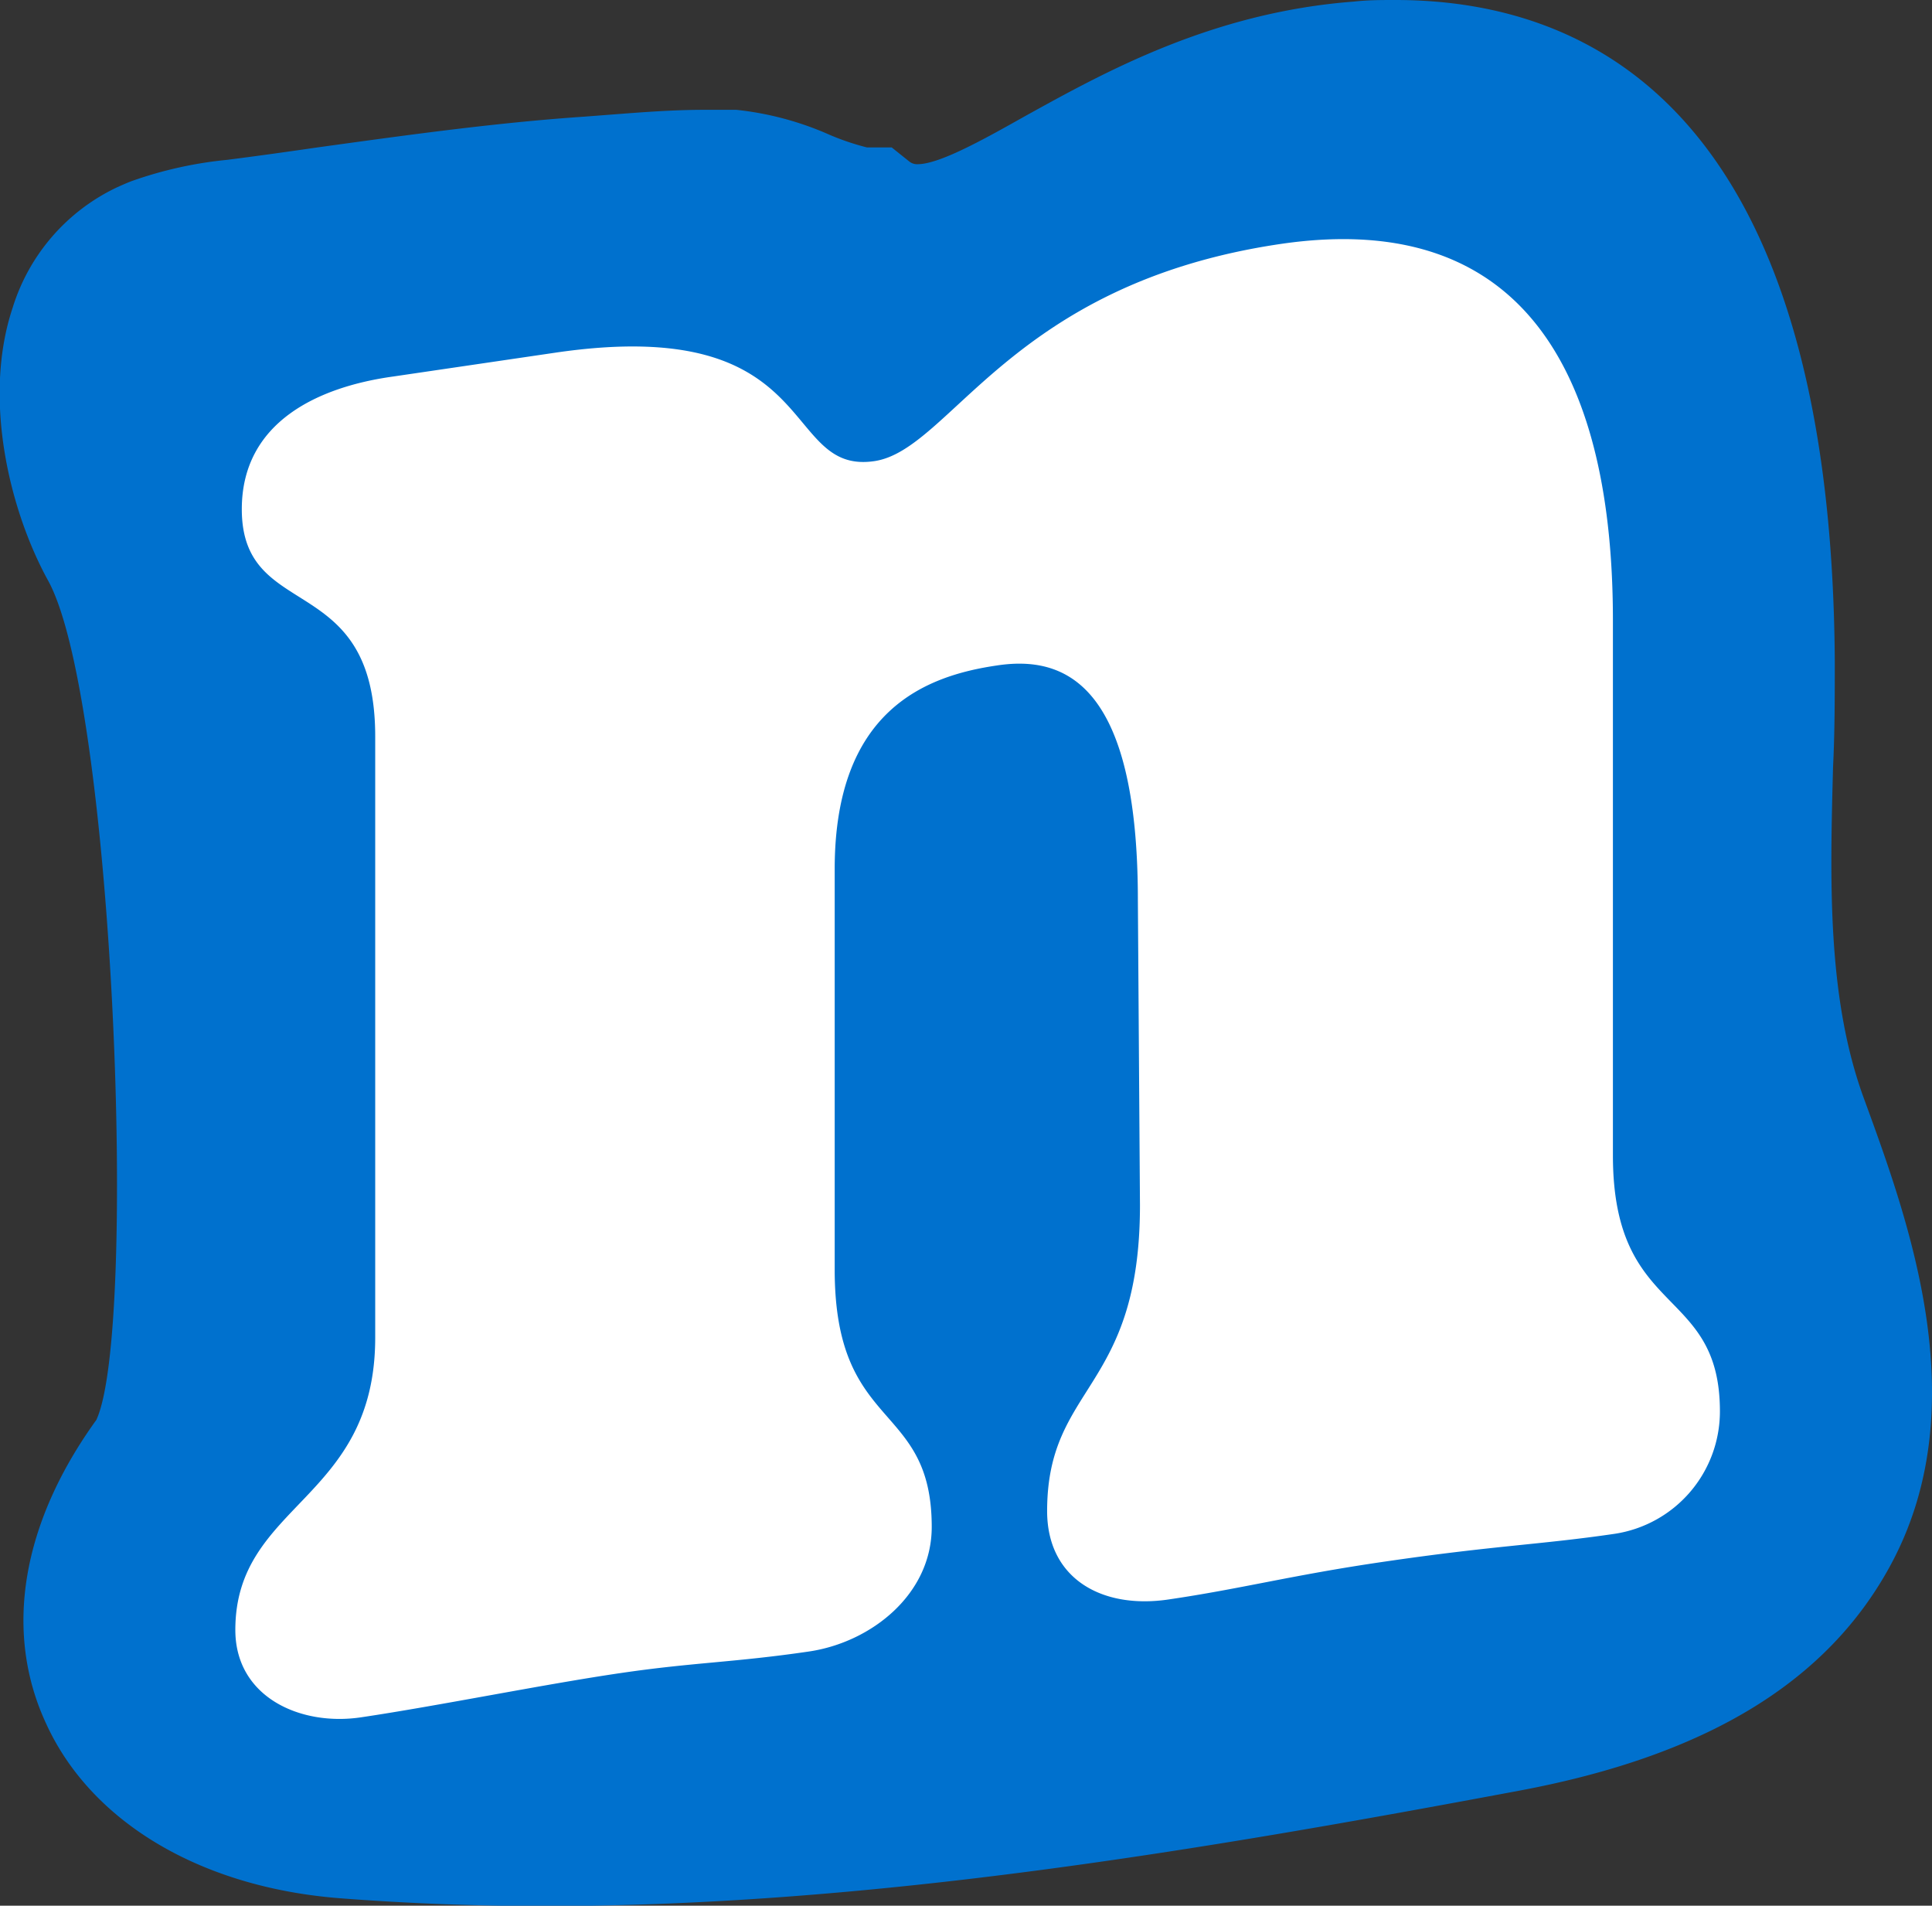
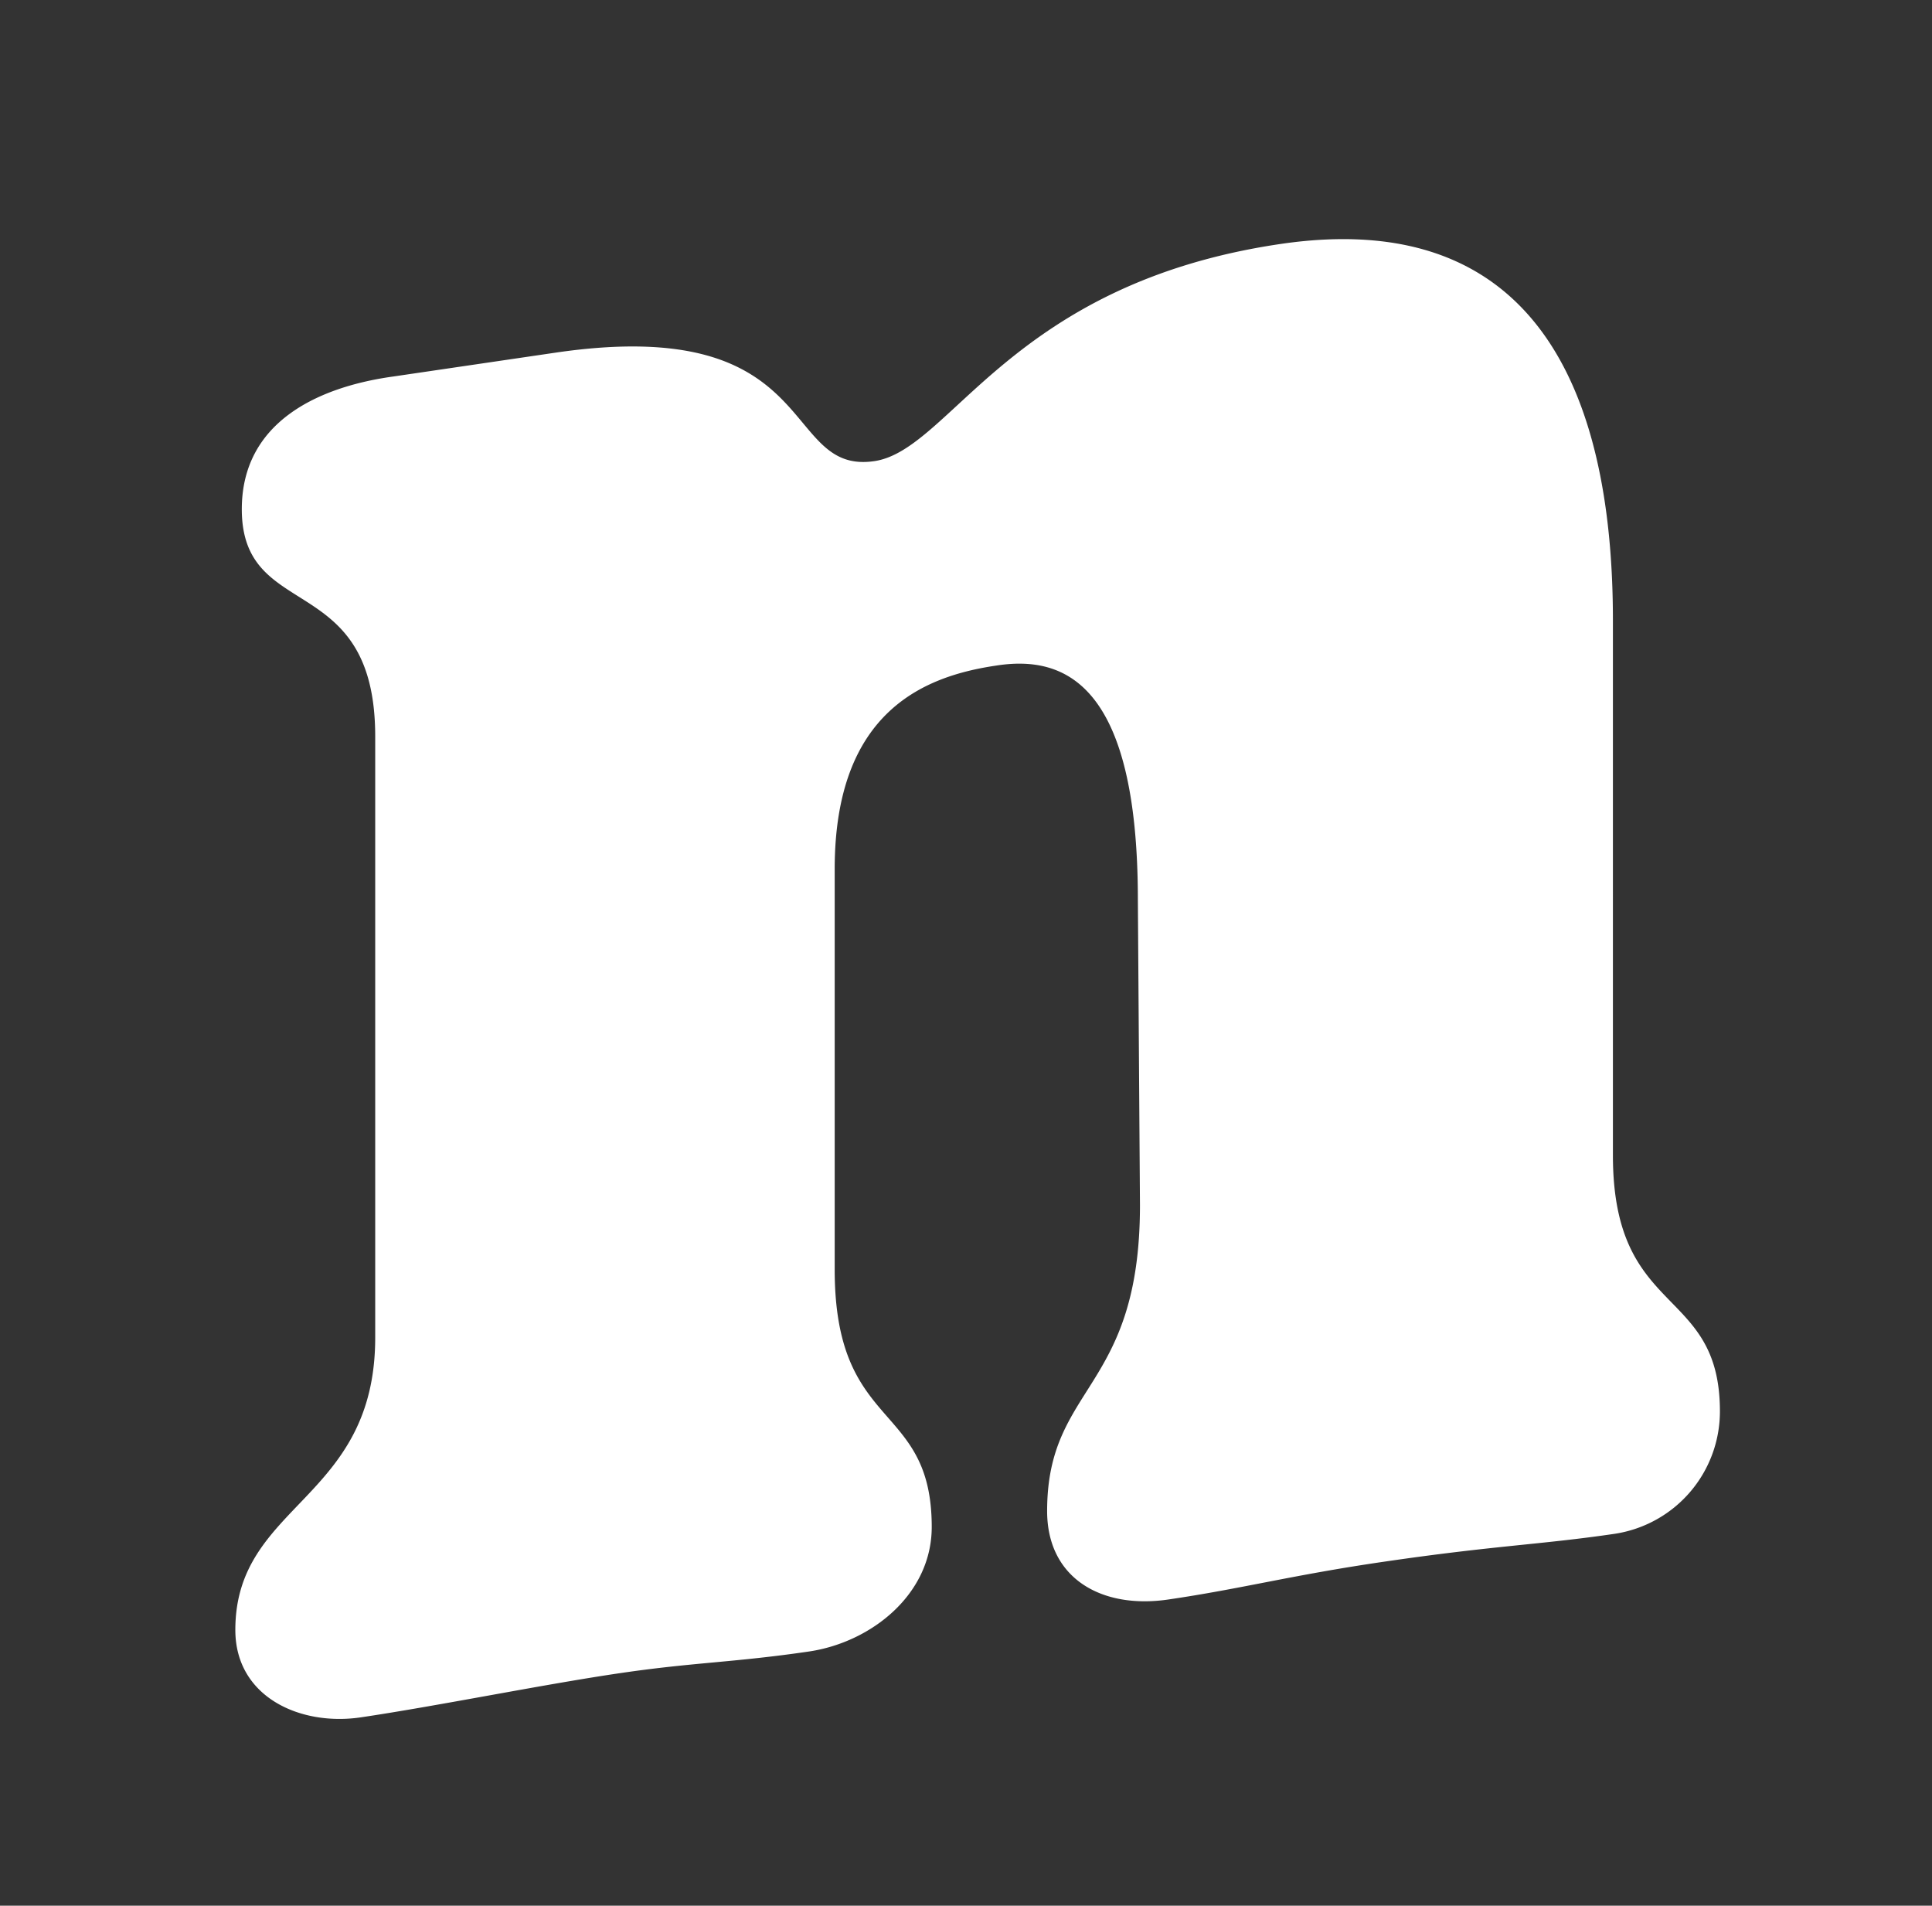
<svg xmlns="http://www.w3.org/2000/svg" viewBox="0 0 110.5 108.98">
  <rect x="0" y="0" width="110.5" height="108.98" fill="#333333" stroke="none" />
  <g id="Layer_2" data-name="Layer 2">
    <g id="Layer_1-2" data-name="Layer 1">
-       <path d="M31.25,109c-4.06,0-8-.15-11.86-.45-7.92-.63-14.19-4.35-16.76-10C.2,93.31,1.23,87.13,5.51,81.2c2.39-5.13,1-41.19-2.76-48C.53,29.16-1,22.77.72,17.61a11.31,11.31,0,0,1,6-6.91c.27-.12.54-.24.8-.34A23,23,0,0,1,13,9.14c1.72-.22,3.44-.46,5.16-.71,5-.69,10.13-1.41,15.27-1.76L35,6.55c1.7-.13,3.47-.27,5.29-.27.64,0,1.23,0,1.82,0a17.7,17.7,0,0,1,5.34,1.43,14.39,14.39,0,0,0,2.13.72H51L52,9.23a.71.71,0,0,0,.48.16c1.23,0,3.7-1.37,6.08-2.71C63.1,4.17,69.27.71,77.44.09,78.24,0,79,0,79.81,0c11.36,0,24.94,6.56,25.13,37.83,0,2,0,4.06-.1,6.05-.17,6.48-.35,13.18,1.77,18.95,2.56,7,6.42,17.5,1.57,26.58-3.63,6.79-10.61,11-21.33,13C69,105.75,50,109,31.25,109Z" fill="#0071ce" />
      <path d="M65.08,51.47c0-12.5-4.27-14-8.09-13.41-4,.59-9.25,2.52-9.25,11.64V72.6c0,9.35,5.55,7.48,5.55,14.72,0,3.86-3.46,6.59-7,7.12-4.28.63-6.59.62-10.75,1.23-4.39.64-10.52,1.89-14.91,2.54-3.47.51-7.17-1.17-7.17-5,0-7.25,8-7.37,8-16.72V42.12c0-9.58-7.63-6.47-7.63-13,0-5,4.39-7,8.67-7.59l9.25-1.36c15.37-2.26,12.83,7,18.26,6.2,4.39-.65,7.75-10.14,23.24-12.42,14.33-2.1,19,8.08,19,21.52V66.07c0,9.35,6.12,7.4,6.12,14.64a7.08,7.08,0,0,1-6,7c-4.28.63-6.82.66-13.29,1.61-5.2.76-8.09,1.54-12.26,2.15-3.81.56-6.93-1.2-6.93-5.06,0-7.24,5.31-6.86,5.31-17.49Z" fill="#fff" />
    </g>
  </g>
</svg>